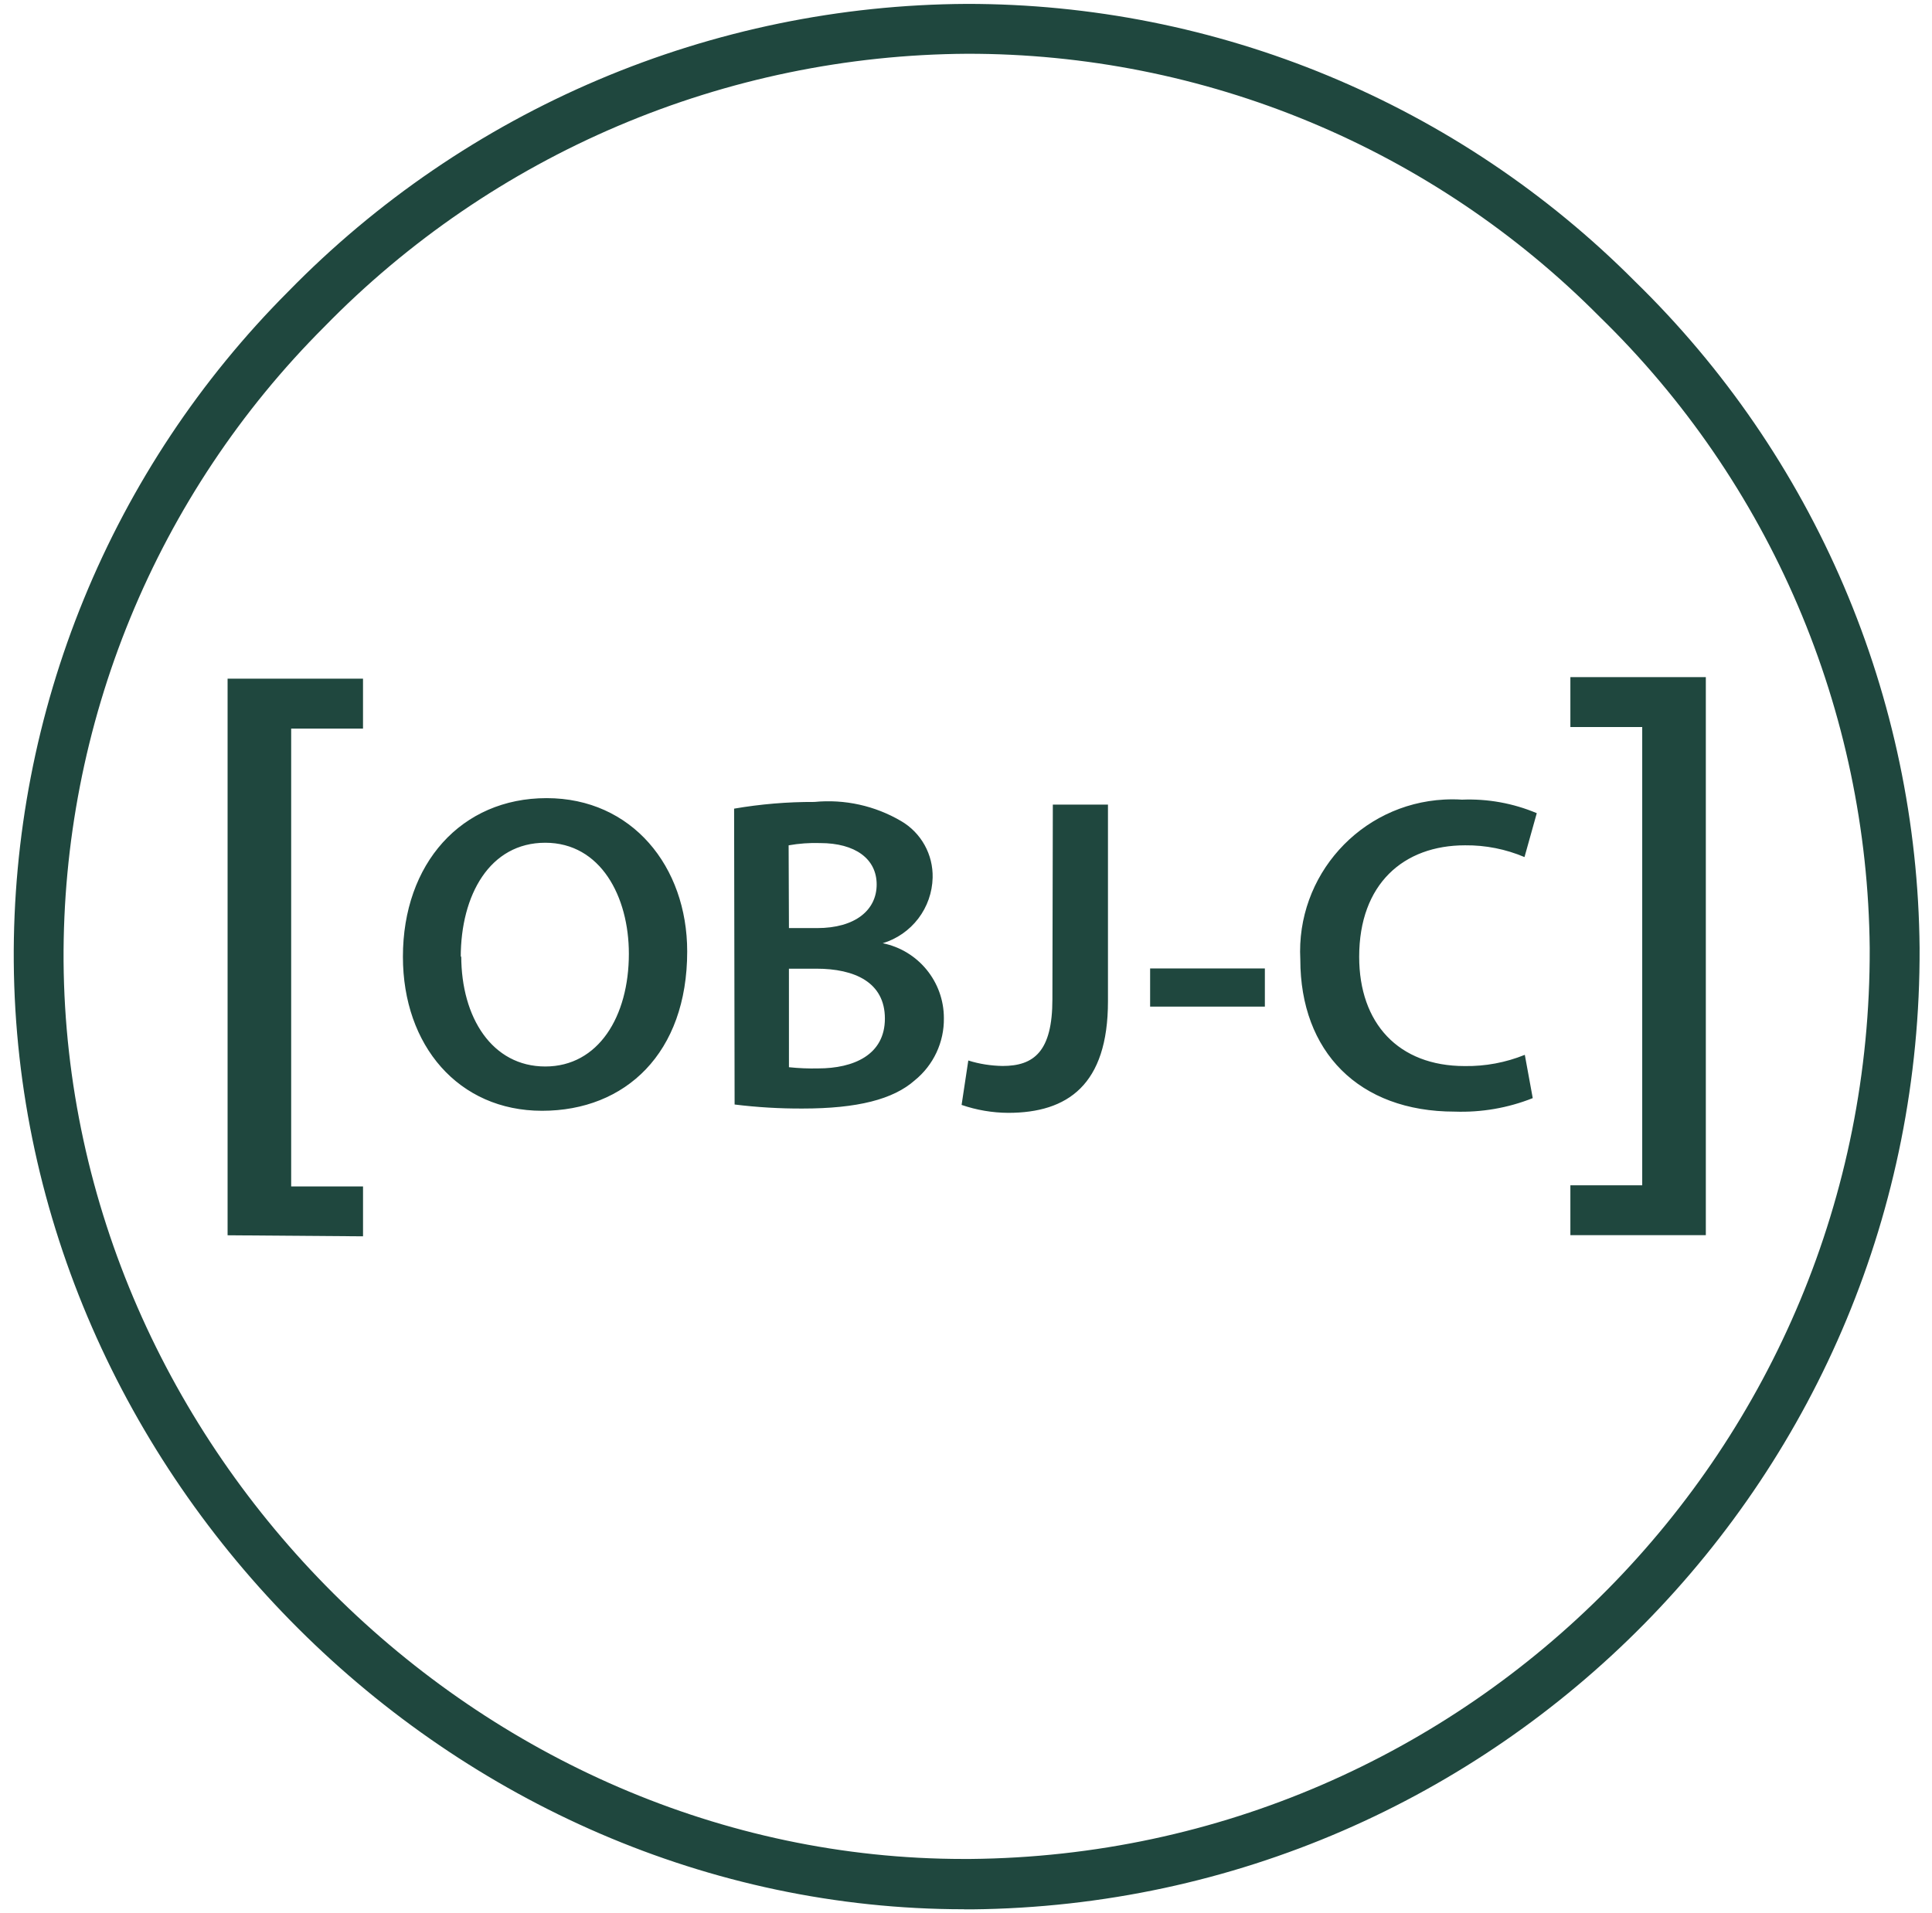
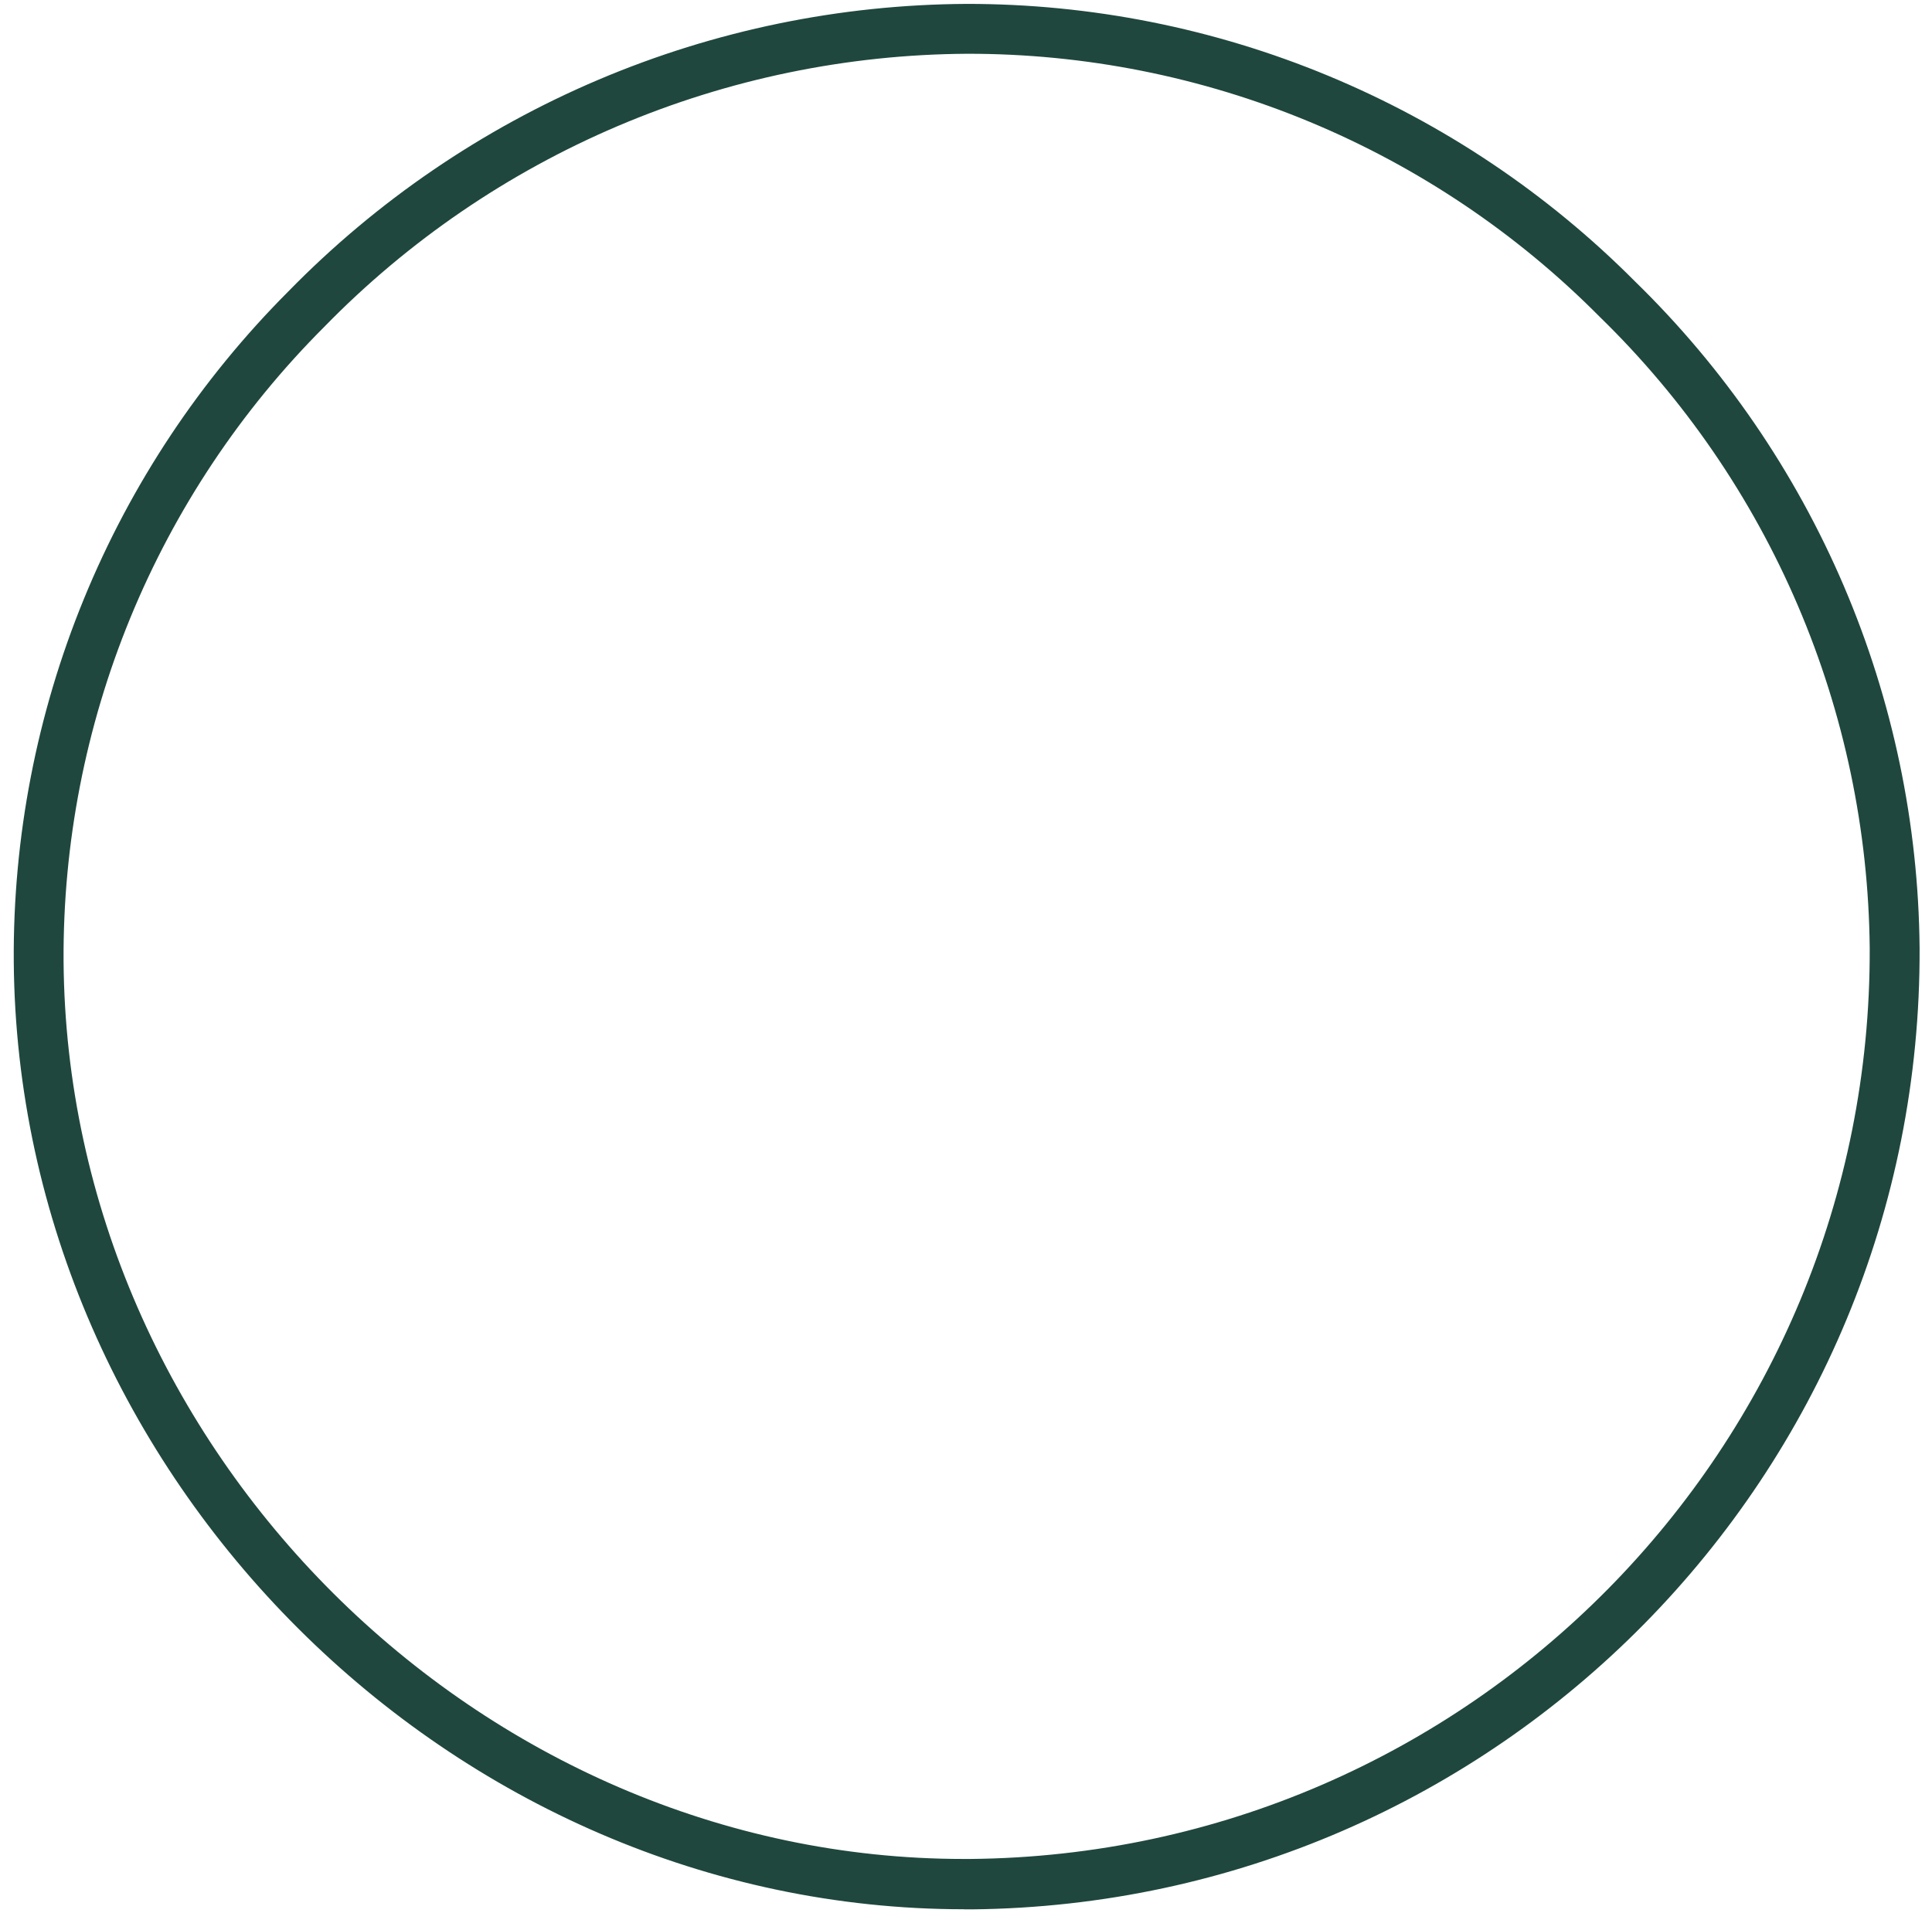
<svg xmlns="http://www.w3.org/2000/svg" width="104" height="103" viewBox="0 0 104 103" fill="none">
  <path d="M51.895 102.8C24.329 102.8 0.958 79.517 0.741 51.779C0.694 45.087 1.975 38.453 4.511 32.26C7.046 26.067 10.786 20.438 15.512 15.701C20.27 10.829 25.948 6.952 32.217 4.292C38.485 1.633 45.22 0.245 52.029 0.21C58.716 0.204 65.338 1.521 71.513 4.086C77.689 6.651 83.296 10.412 88.012 15.152C92.806 19.826 96.628 25.403 99.258 31.561C101.887 37.718 103.272 44.335 103.332 51.031C103.46 79.384 80.666 102.517 52.312 102.806H51.895V102.8ZM52.056 2.895C45.602 2.933 39.22 4.252 33.28 6.776C27.34 9.301 21.961 12.979 17.454 17.599C12.971 22.081 9.423 27.408 7.014 33.271C4.606 39.135 3.385 45.418 3.422 51.757C3.621 78.047 25.777 100.092 51.879 100.092H52.228C79.112 99.847 100.747 77.93 100.647 51.047C100.587 44.704 99.272 38.437 96.779 32.605C94.286 26.773 90.663 21.492 86.12 17.066C81.663 12.567 76.356 8.997 70.509 6.565C64.662 4.132 58.389 2.885 52.056 2.895Z" fill="#1F473E" />
-   <path d="M12.251 66.511V36.542H19.541V39.228H15.674V63.881H19.542V66.567L12.251 66.511ZM36.992 51.23C36.992 56.696 33.674 59.808 29.179 59.808C24.684 59.808 21.689 56.301 21.689 51.513C21.689 46.502 24.829 42.974 29.424 42.974C34.018 42.974 36.992 46.652 36.992 51.23ZM24.829 51.474C24.829 54.792 26.494 57.423 29.352 57.423C32.21 57.423 33.852 54.737 33.852 51.352C33.852 48.278 32.336 45.376 29.351 45.376C26.366 45.376 24.802 48.184 24.802 51.541L24.829 51.474ZM39.517 43.54C40.943 43.295 42.391 43.173 43.839 43.179C45.466 43.02 47.102 43.382 48.511 44.211C49.04 44.52 49.476 44.967 49.773 45.502C50.071 46.038 50.219 46.644 50.204 47.257C50.185 48.053 49.915 48.823 49.433 49.456C48.95 50.09 48.28 50.556 47.518 50.786C49.432 51.174 50.809 52.861 50.809 54.815C50.819 55.457 50.682 56.093 50.41 56.674C50.138 57.255 49.737 57.767 49.238 58.171C48.084 59.192 46.164 59.687 43.195 59.687C41.975 59.692 40.756 59.62 39.544 59.47L39.517 43.54ZM42.469 49.971H43.983C46.036 49.971 47.191 49.005 47.191 47.623C47.191 46.241 46.036 45.393 44.145 45.393C43.578 45.375 43.011 45.416 42.452 45.515L42.469 49.971ZM42.469 57.462C42.99 57.517 43.518 57.539 44.038 57.527C45.948 57.527 47.634 56.801 47.634 54.843C47.634 52.884 45.998 52.157 43.945 52.157H42.468L42.469 57.462ZM56.674 43.323H59.642V53.915C59.642 58.416 57.467 59.919 54.271 59.919C53.417 59.914 52.57 59.77 51.763 59.492L52.124 57.1C52.717 57.289 53.339 57.383 53.966 57.395C55.658 57.395 56.651 56.618 56.651 53.799L56.674 43.323ZM68.088 52.145V54.199H61.911V52.145H68.088ZM82.508 59.126C81.171 59.659 79.74 59.903 78.308 59.853C73.137 59.853 69.996 56.618 69.996 51.663C69.757 47.146 73.225 43.29 77.742 43.051C78.058 43.034 78.381 43.034 78.696 43.056C80.076 42.999 81.452 43.247 82.725 43.784L82.064 46.147C81.054 45.719 79.966 45.503 78.868 45.514C75.551 45.514 73.165 47.596 73.165 51.518C73.165 55.092 75.273 57.4 78.846 57.4C79.954 57.417 81.054 57.211 82.081 56.795L82.508 59.126ZM91.825 36.459V66.505H84.534V63.82H88.401V39.145H84.534V36.459H91.825Z" fill="#1F473E" />
</svg>